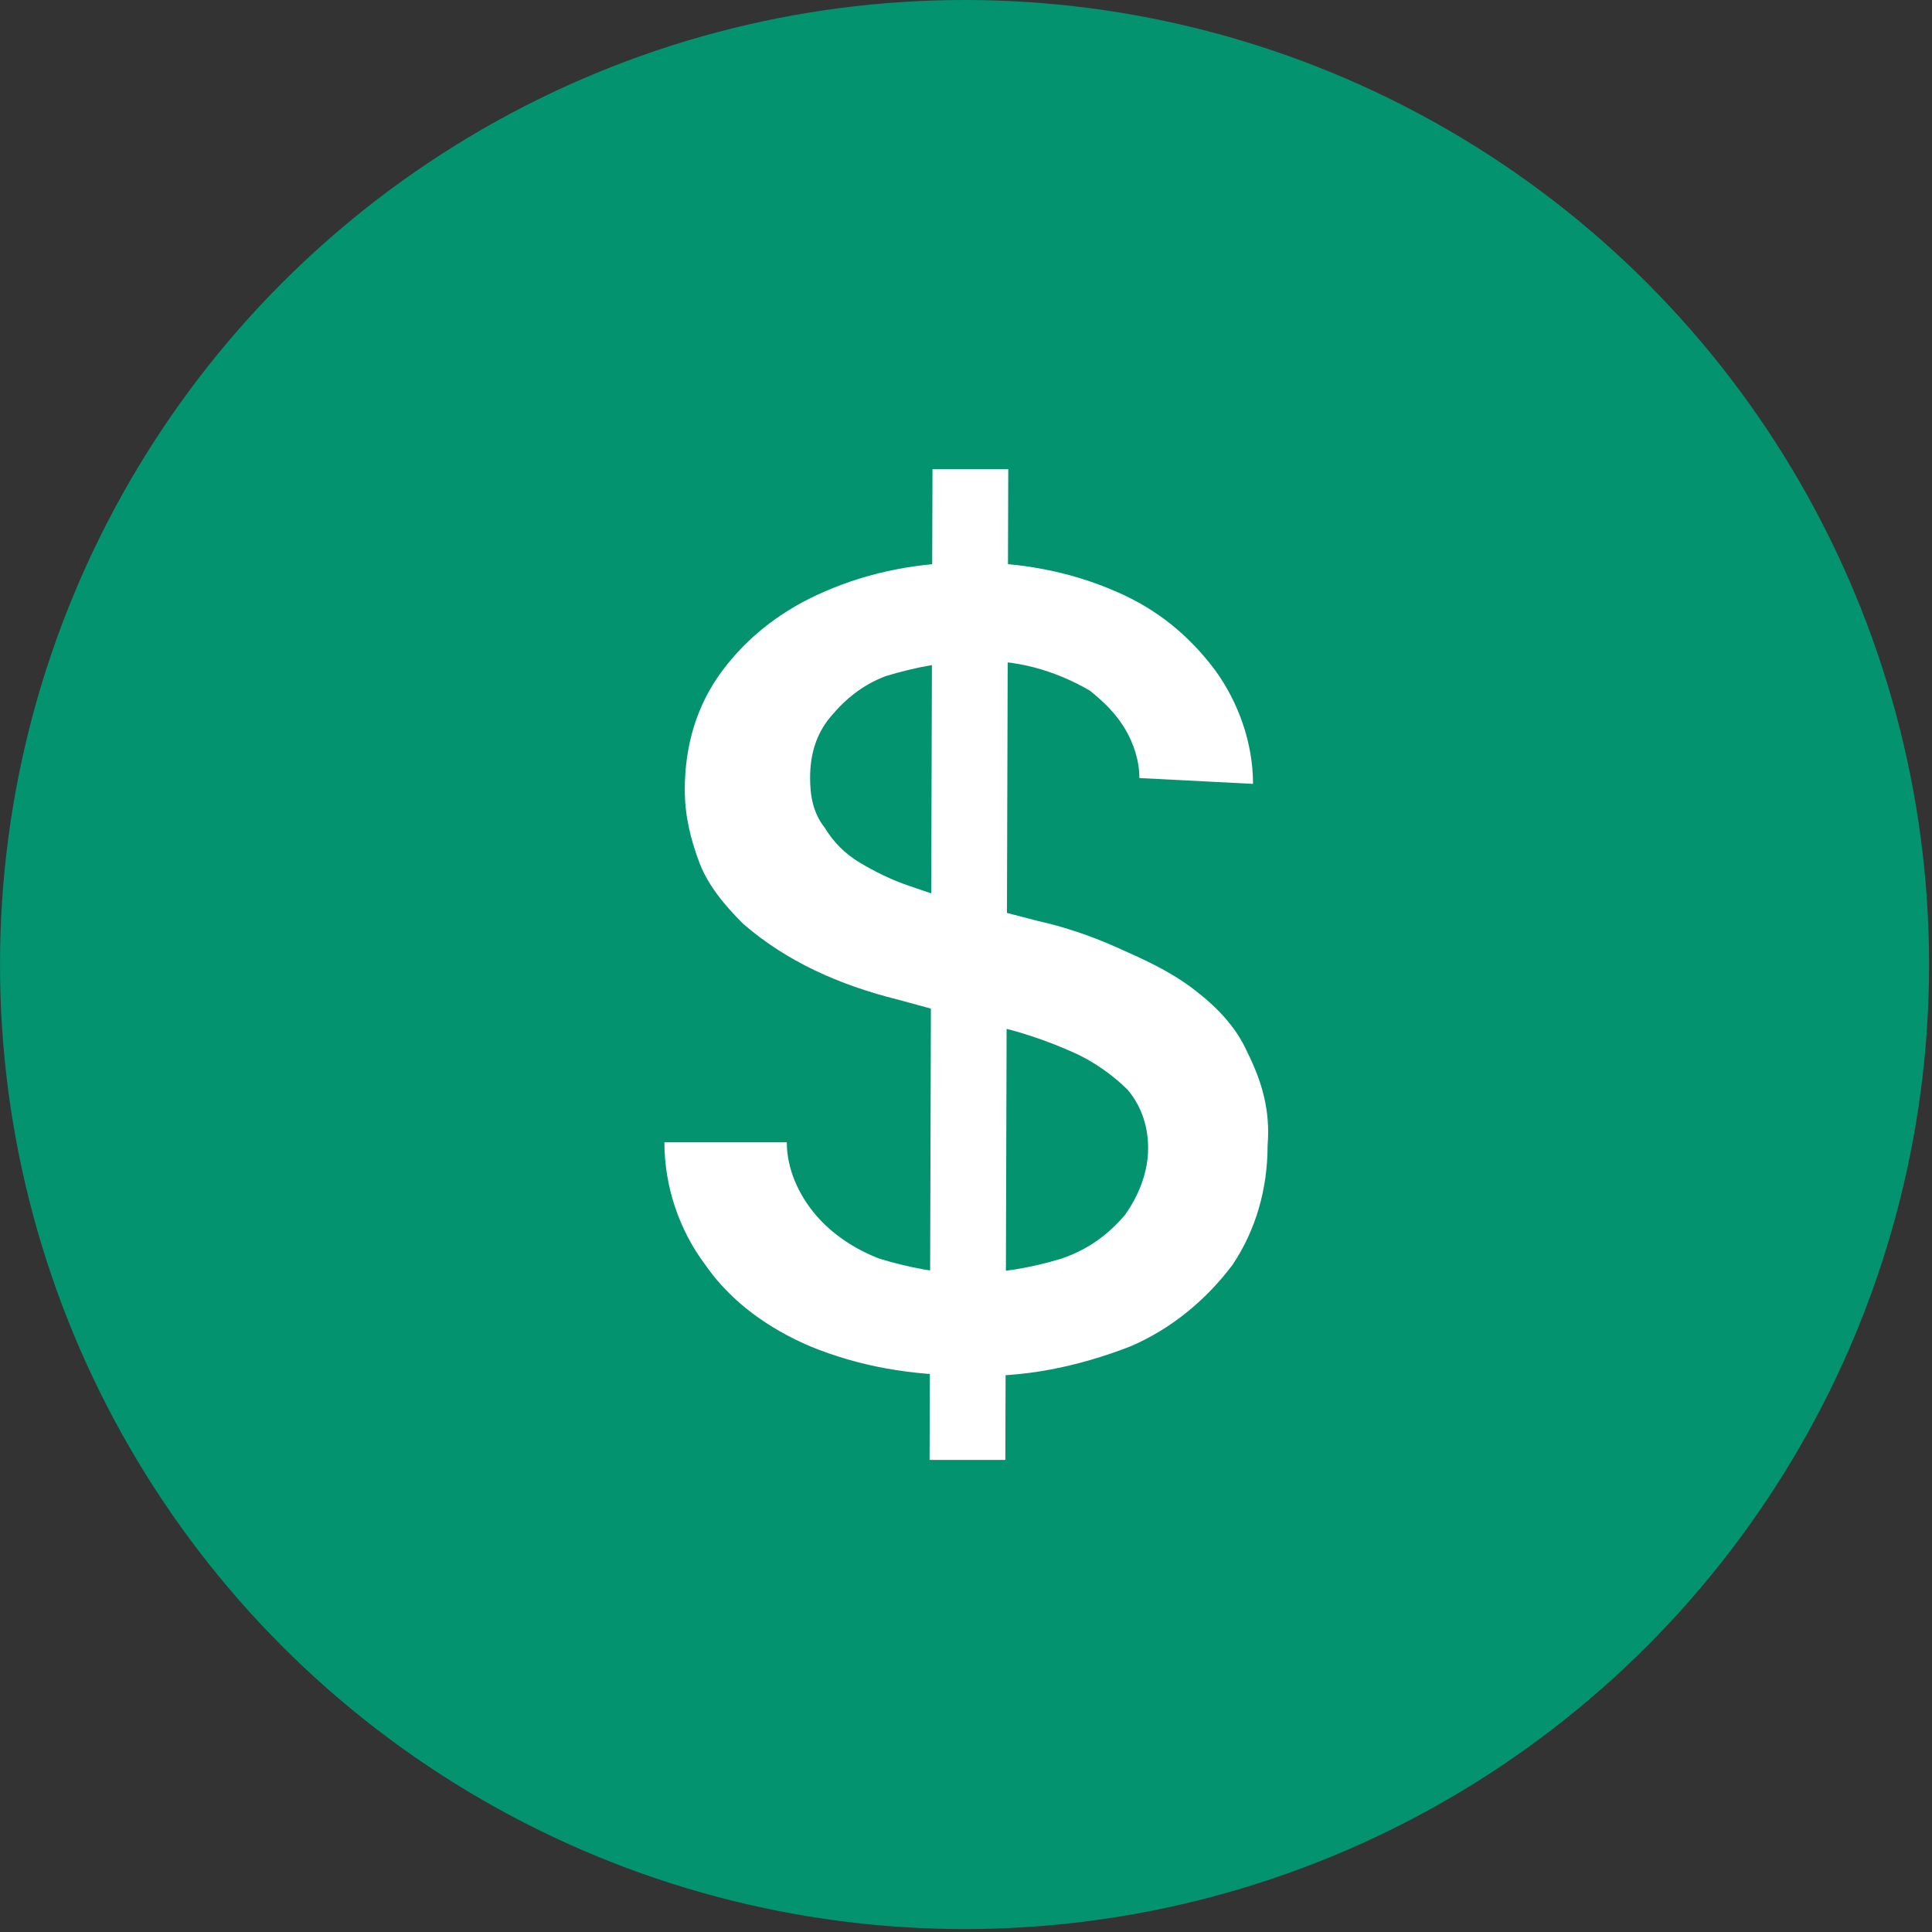
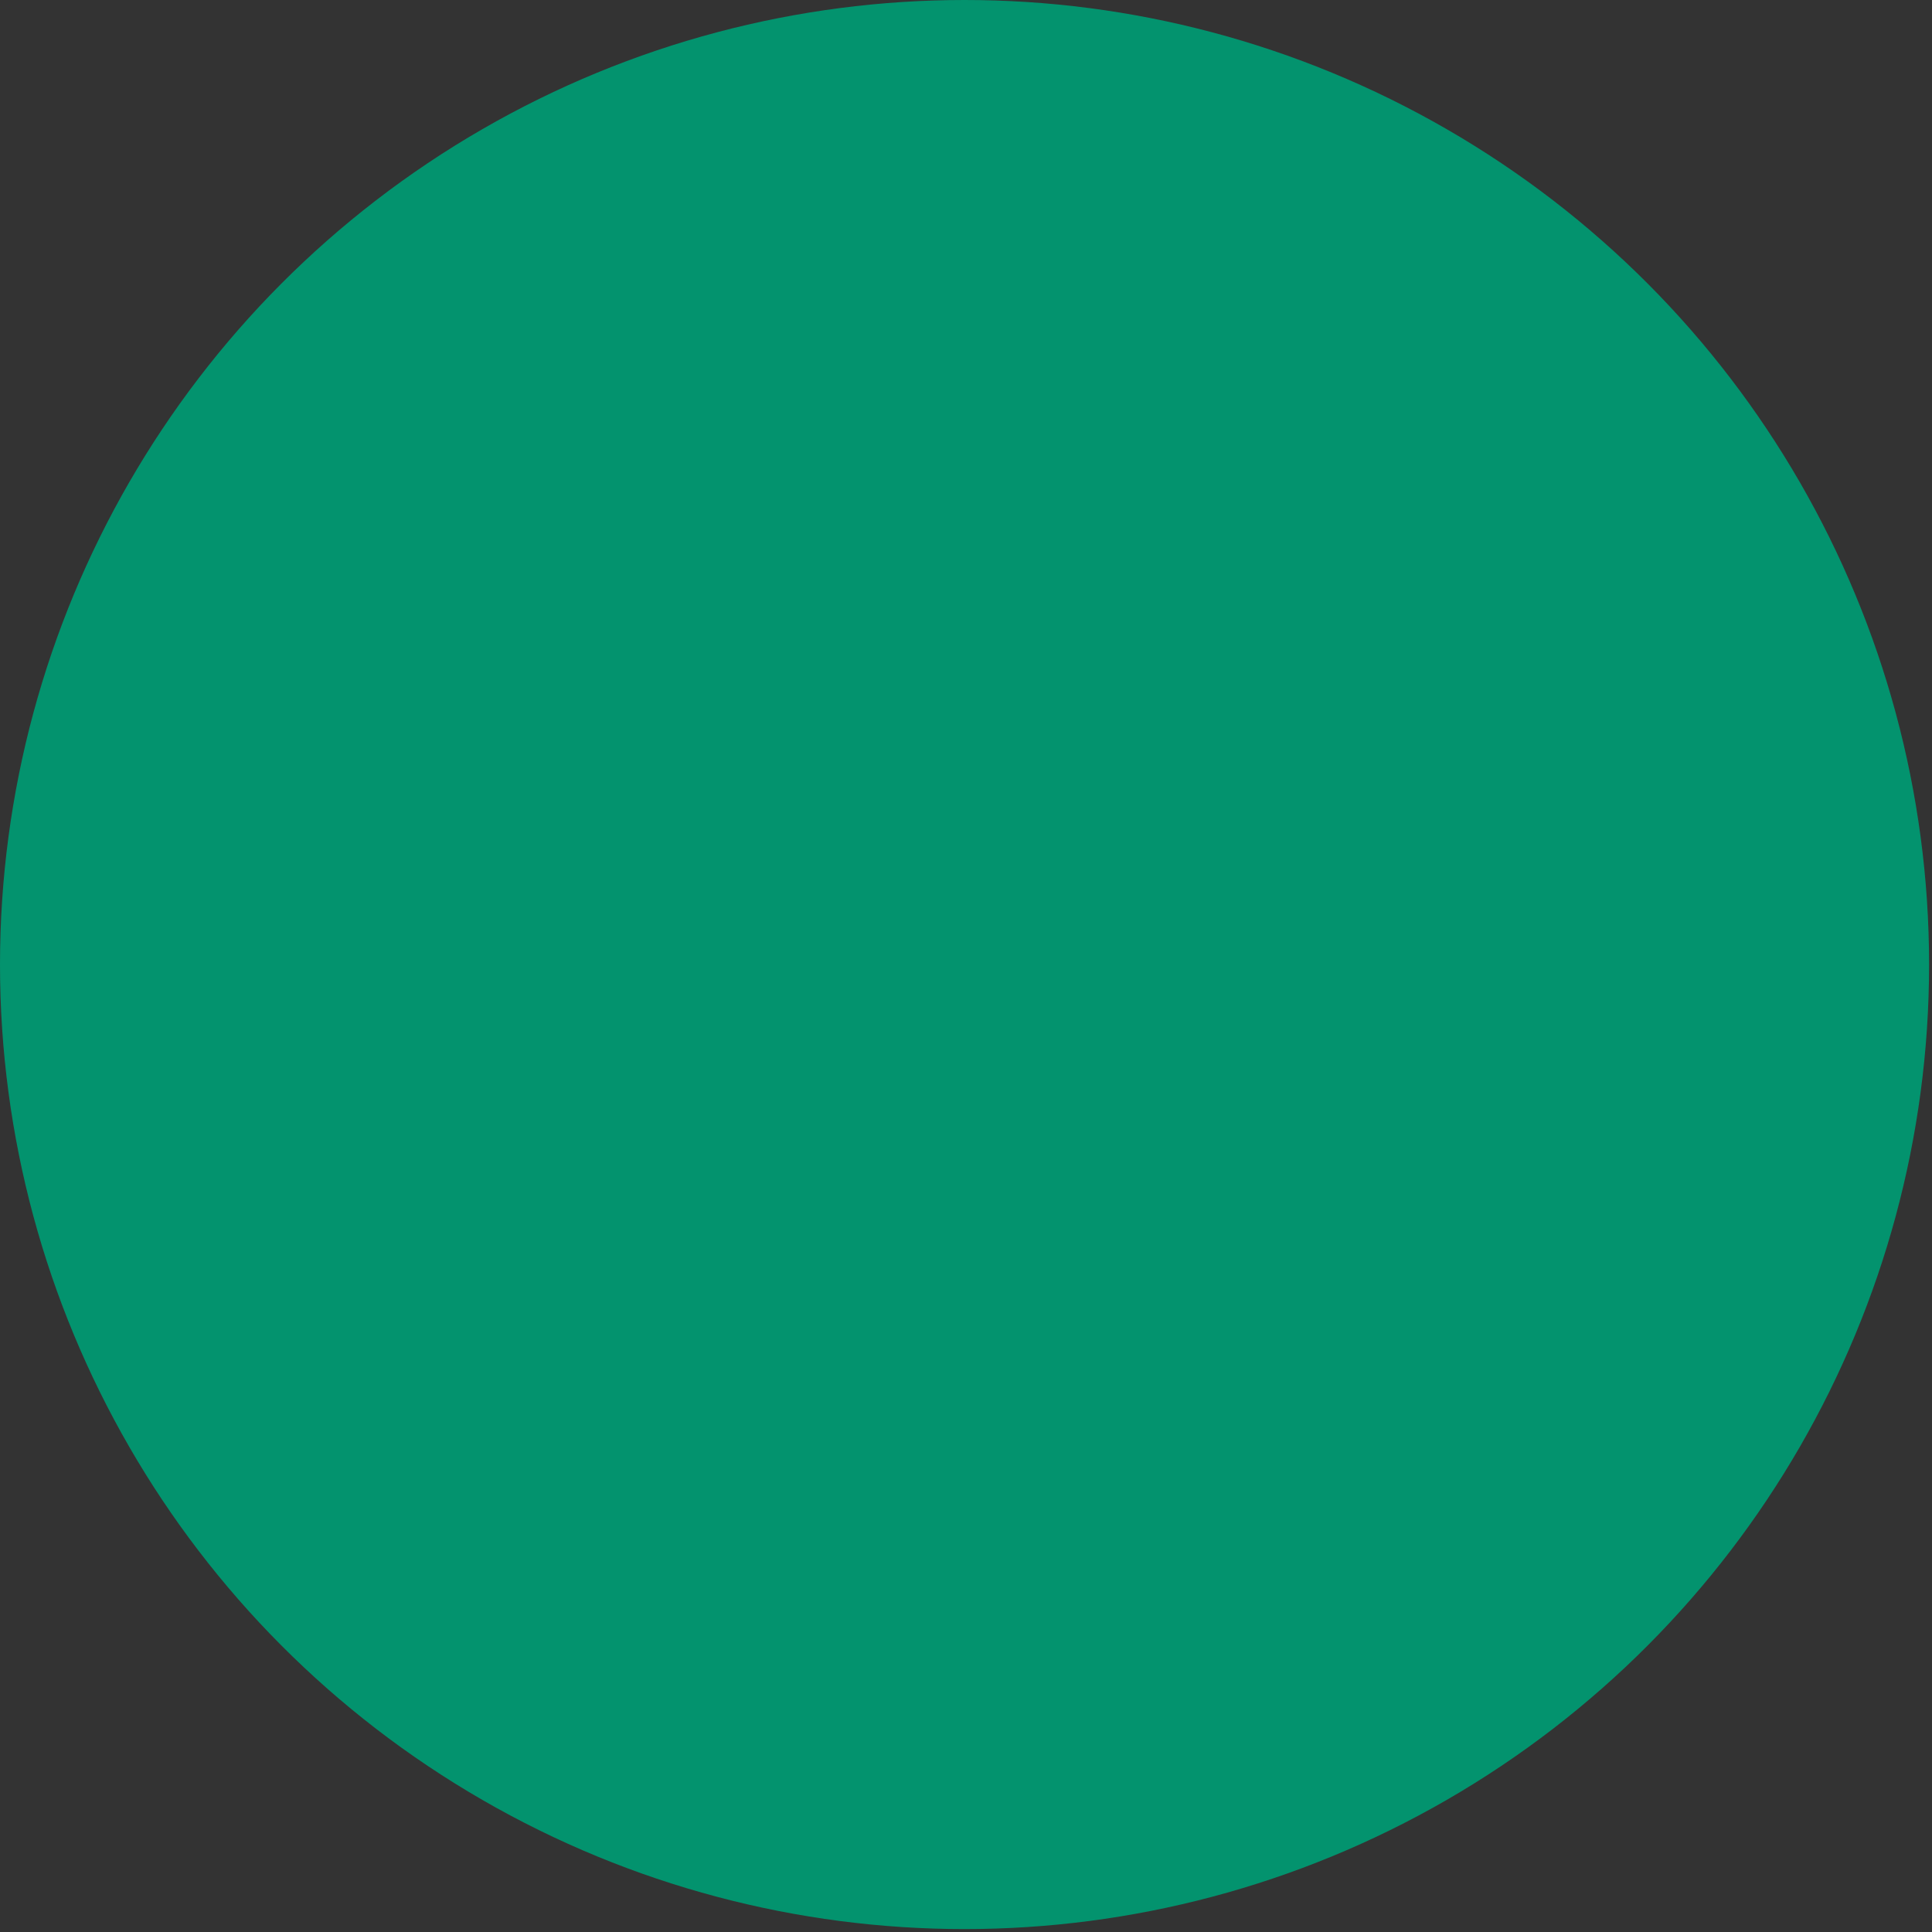
<svg xmlns="http://www.w3.org/2000/svg" version="1.1" id="Layer_2_00000150097469864237546070000008041891016855668146_" x="0px" y="0px" viewBox="0 0 66.3 66.3" style="enable-background:new 0 0 66.3 66.3;" xml:space="preserve">
  <rect x="0" y="0" width="66.3" height="66.3" fill="#333333" stroke="none" />
  <style type="text/css">
	.st0{fill:#03936E;}
	.st1{fill:#FFFFFF;}
</style>
  <g id="Layer_1-2">
    <g id="CASHUSD">
      <circle class="st0" cx="33.1" cy="33.1" r="33.1" />
-       <path class="st1" d="M39.1,26.7c0-0.6-0.2-1.2-0.5-1.7c-0.3-0.5-0.7-0.9-1.2-1.3c-1.2-0.7-2.6-1.1-4-1c-1,0-2,0.2-3,0.5    c-0.8,0.3-1.4,0.8-1.9,1.4c-0.5,0.6-0.7,1.3-0.7,2.1c0,0.6,0.1,1.2,0.5,1.7c0.3,0.5,0.7,0.9,1.2,1.2c0.5,0.3,1.1,0.6,1.7,0.8    c0.6,0.2,1.1,0.4,1.7,0.5l2.7,0.7c0.9,0.2,1.8,0.5,2.7,0.9c0.9,0.4,1.8,0.8,2.6,1.4c0.8,0.6,1.5,1.3,1.9,2.2c0.5,1,0.8,2,0.7,3.2    c0,1.5-0.4,2.9-1.2,4.1c-0.9,1.2-2.1,2.2-3.5,2.8c-1.8,0.7-3.7,1.1-5.6,1c-1.9,0-3.7-0.3-5.4-1c-1.4-0.6-2.7-1.5-3.6-2.8    c-0.9-1.2-1.4-2.7-1.4-4.2H27c0,0.9,0.4,1.8,1,2.5c0.6,0.7,1.4,1.2,2.2,1.5c1,0.3,2,0.5,3,0.5c1.1,0,2.2-0.2,3.2-0.5    c0.9-0.3,1.6-0.8,2.2-1.5c0.5-0.7,0.8-1.5,0.8-2.3c0-0.7-0.2-1.4-0.7-2c-0.5-0.5-1.2-1-1.9-1.3c-0.9-0.4-1.8-0.7-2.7-0.9l-3.3-0.9    c-2-0.5-3.8-1.3-5.3-2.6c-0.6-0.6-1.2-1.3-1.5-2.1c-0.3-0.8-0.5-1.6-0.5-2.5c0-1.5,0.4-2.9,1.3-4.1c0.9-1.2,2.1-2.1,3.5-2.7    c1.6-0.7,3.3-1,5-1c1.7,0,3.4,0.3,5,1c1.4,0.6,2.5,1.5,3.4,2.7c0.8,1.1,1.3,2.5,1.3,3.9L39.1,26.7L39.1,26.7z M31.9,50.1l0.1-34    h2.6l-0.1,34H31.9z" />
    </g>
  </g>
</svg>